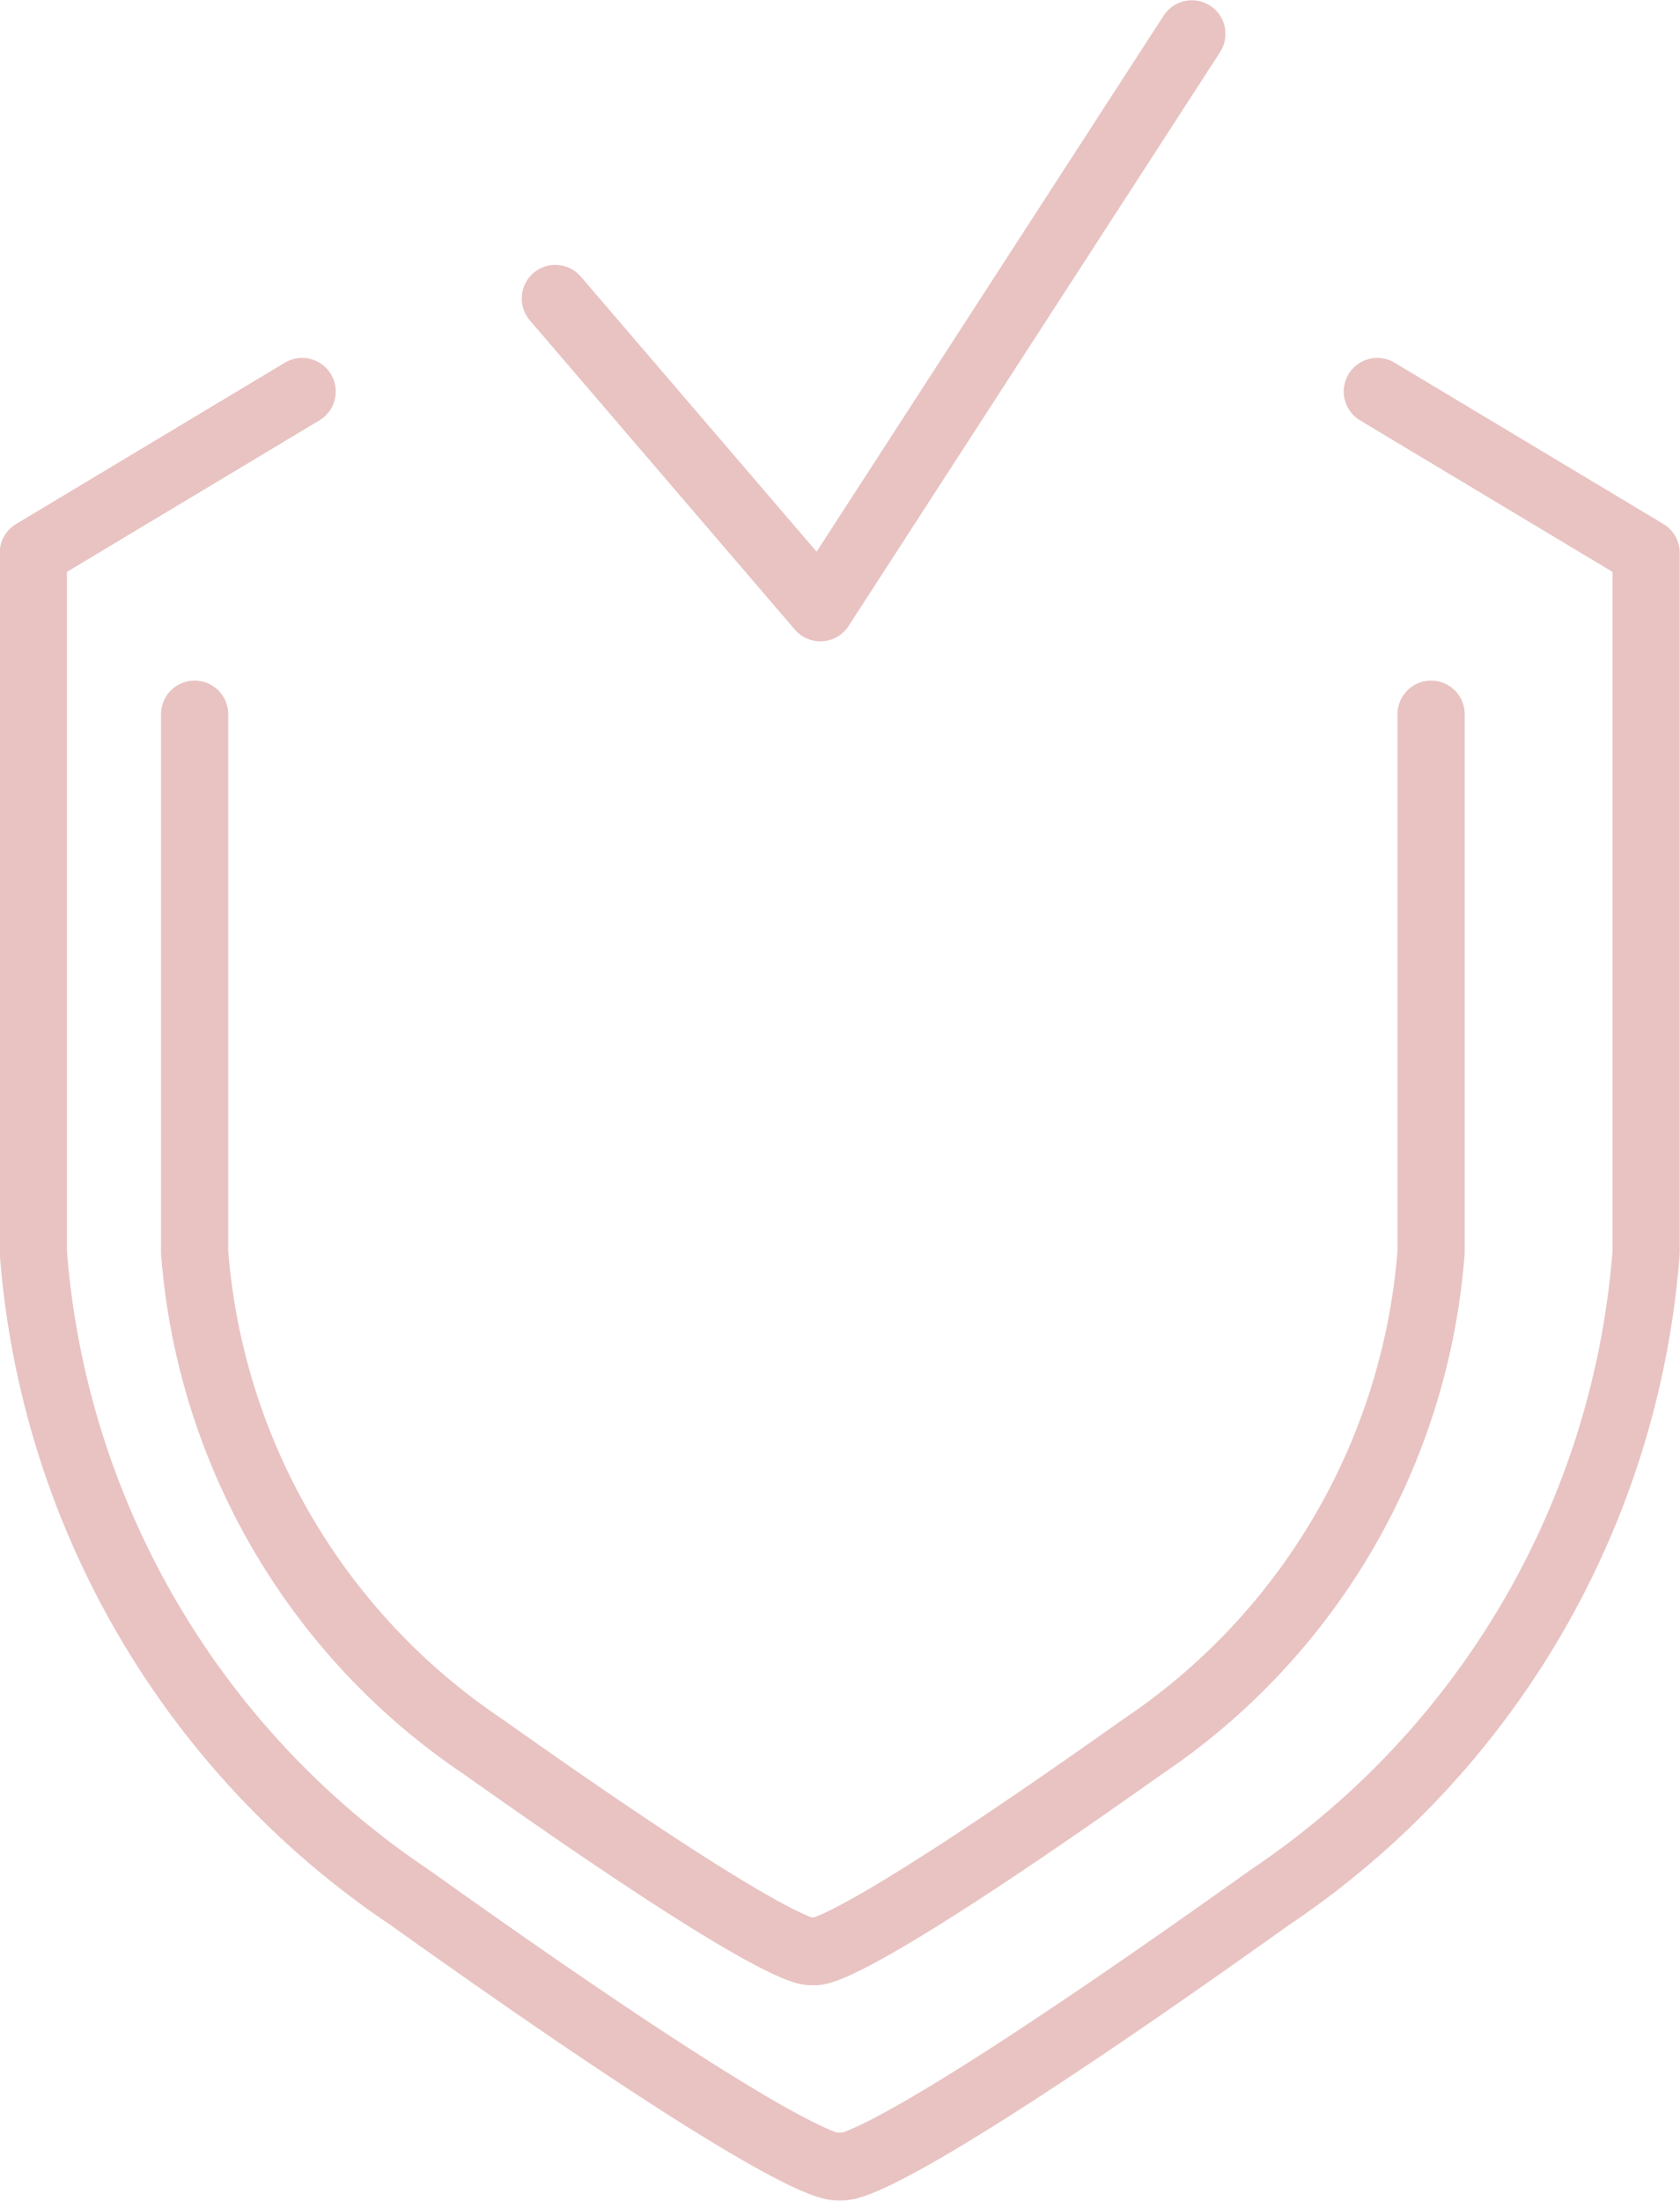
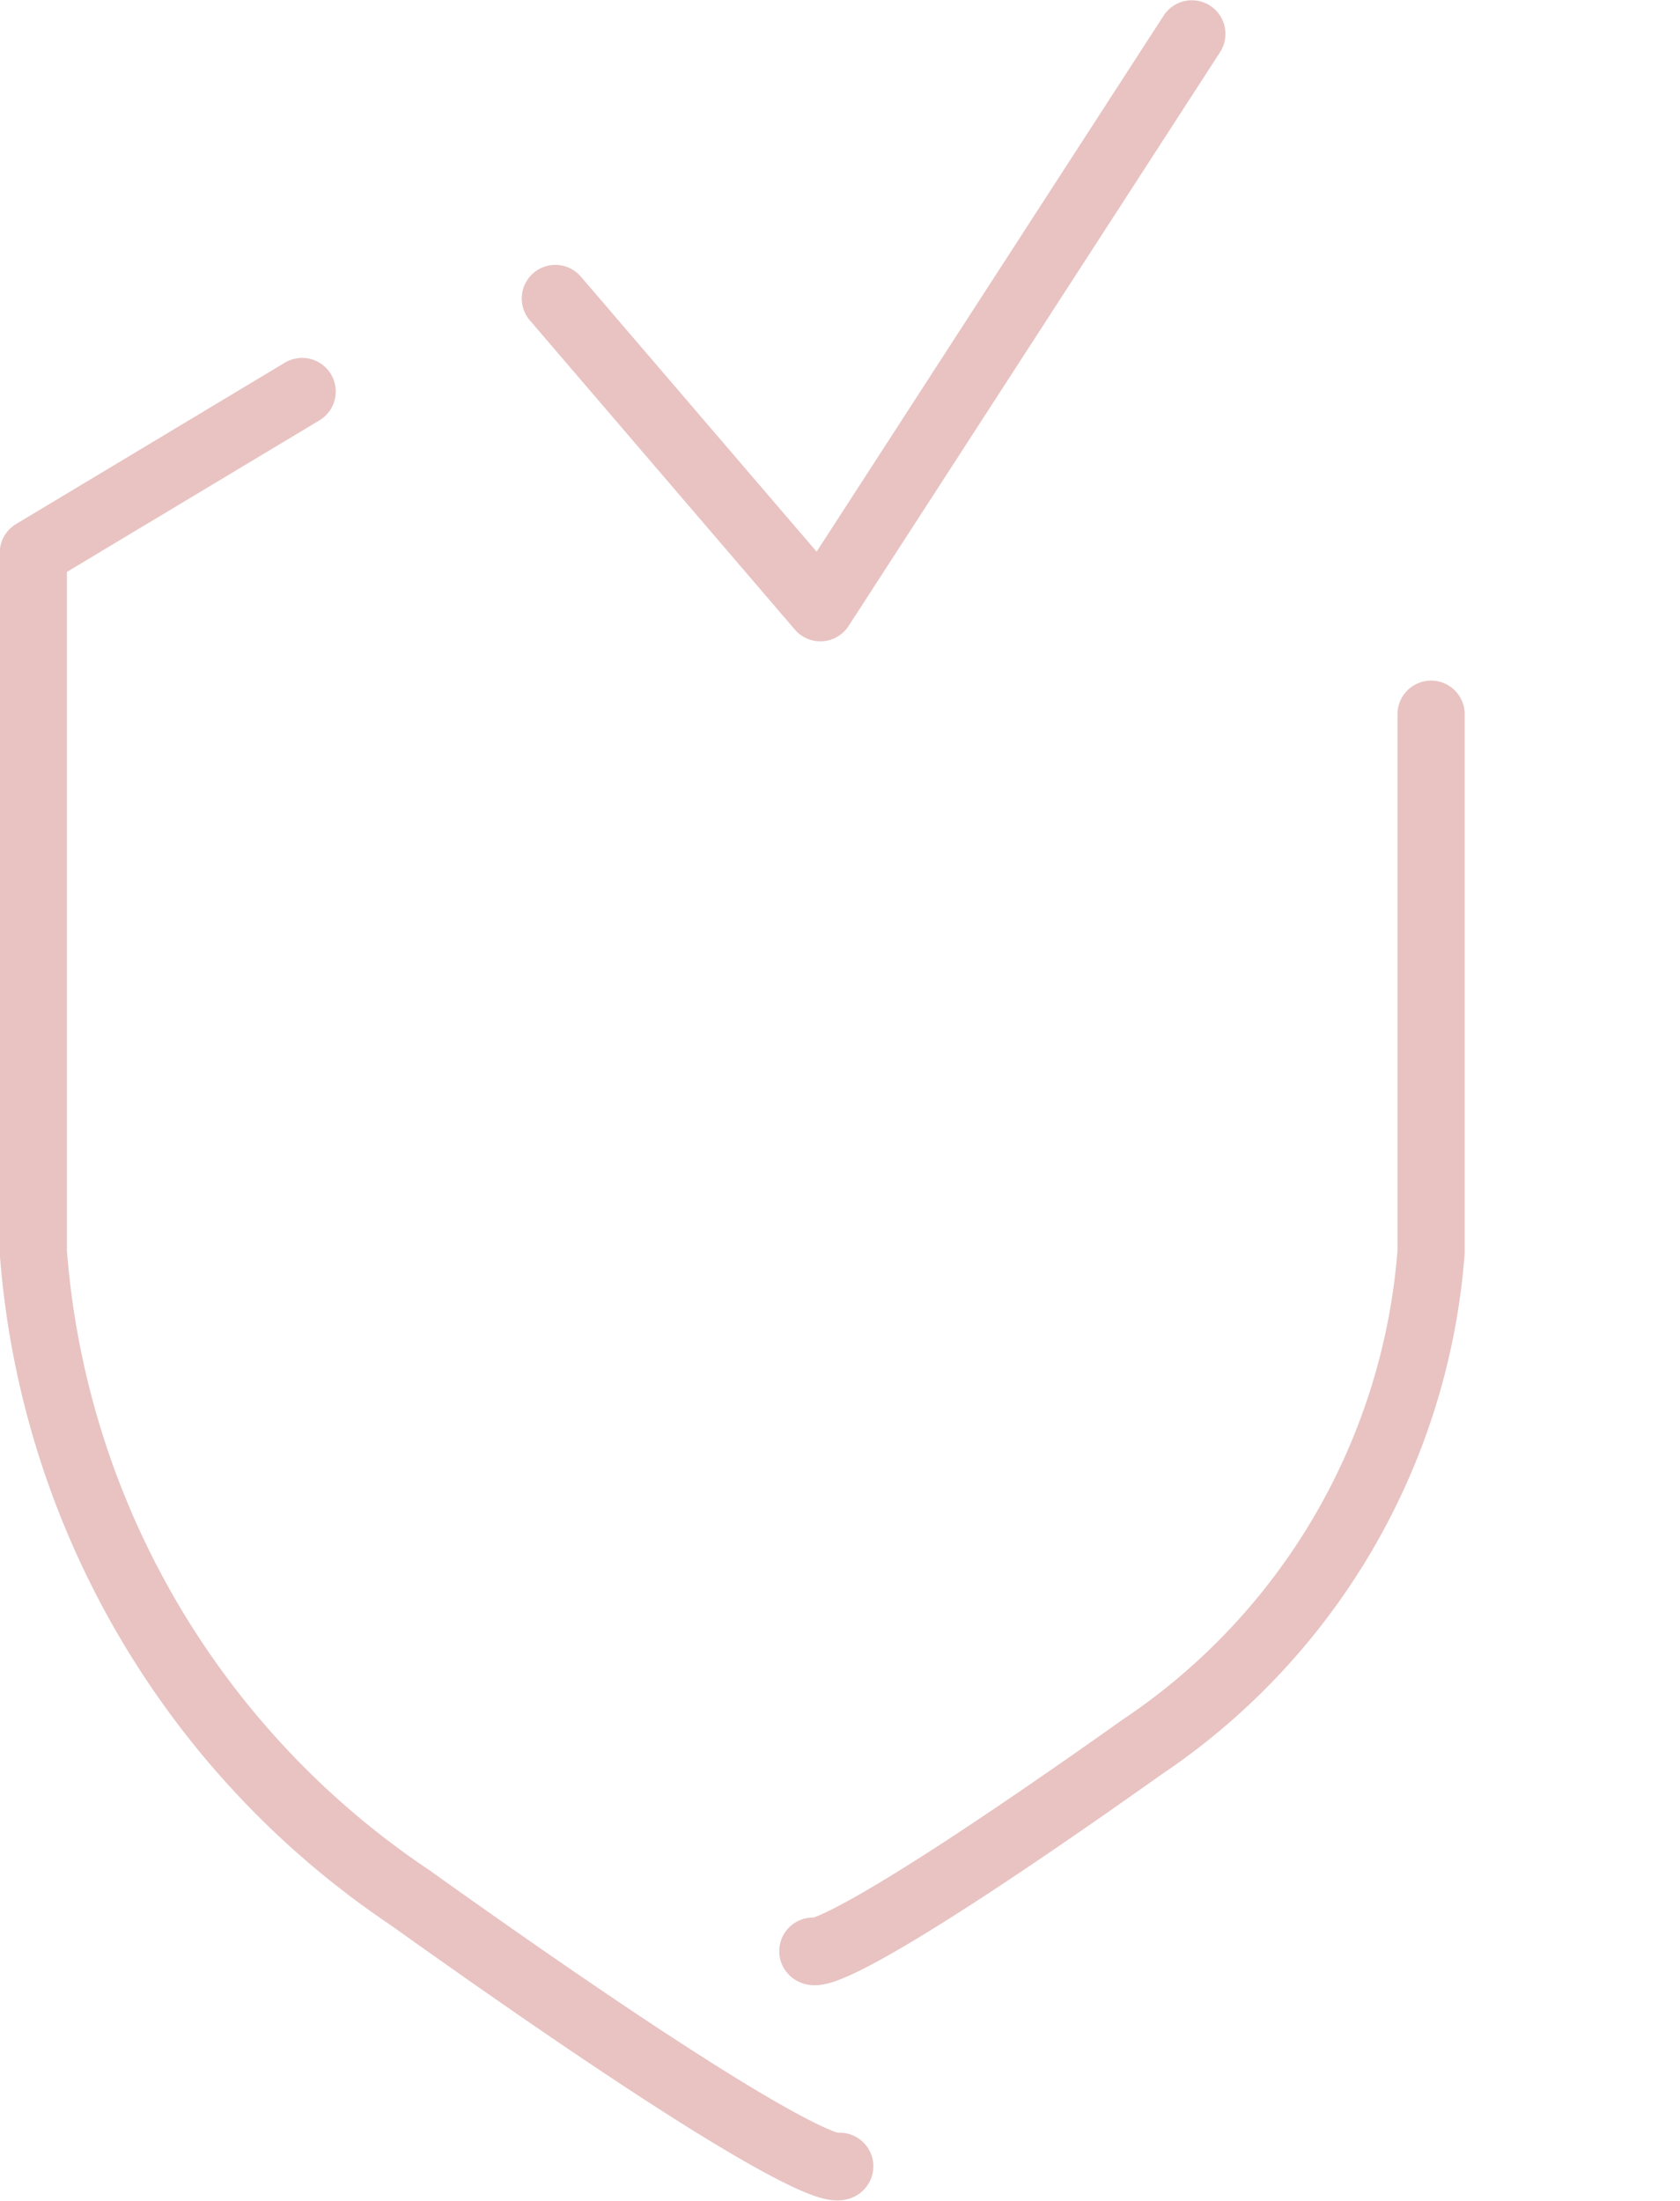
<svg xmlns="http://www.w3.org/2000/svg" id="Ebene_1" data-name="Ebene 1" viewBox="0 0 31.25 40.92">
  <defs>
    <style>
      .cls-1 {
        fill: none;
        stroke: #e8c3c2;
        stroke-linecap: round;
        stroke-linejoin: round;
        stroke-width: 1.25px;
      }
    </style>
  </defs>
  <g>
    <polyline class="cls-1" points="10.33 5.55 15.26 11.3 22.17 0.63" />
    <path class="cls-1" d="M15.5,10.5l-5,3v13a15.9,15.9,0,0,0,7,12c7.68,5.48,8,5,8,5" transform="translate(-9.88 -3.22)" />
-     <path class="cls-1" d="M13.5,16.5v10a12.2,12.2,0,0,0,5.37,9.2C24.75,39.87,25,39.5,25,39.5" transform="translate(-9.88 -3.22)" />
    <path class="cls-1" d="M36.5,16.5v10a12.2,12.2,0,0,1-5.37,9.2C25.25,39.87,25,39.5,25,39.5" transform="translate(-9.88 -3.22)" />
-     <path class="cls-1" d="M35.5,10.5l5,3v13a15.9,15.9,0,0,1-7,12c-7.68,5.48-8,5-8,5" transform="translate(-9.88 -3.22)" />
  </g>
</svg>